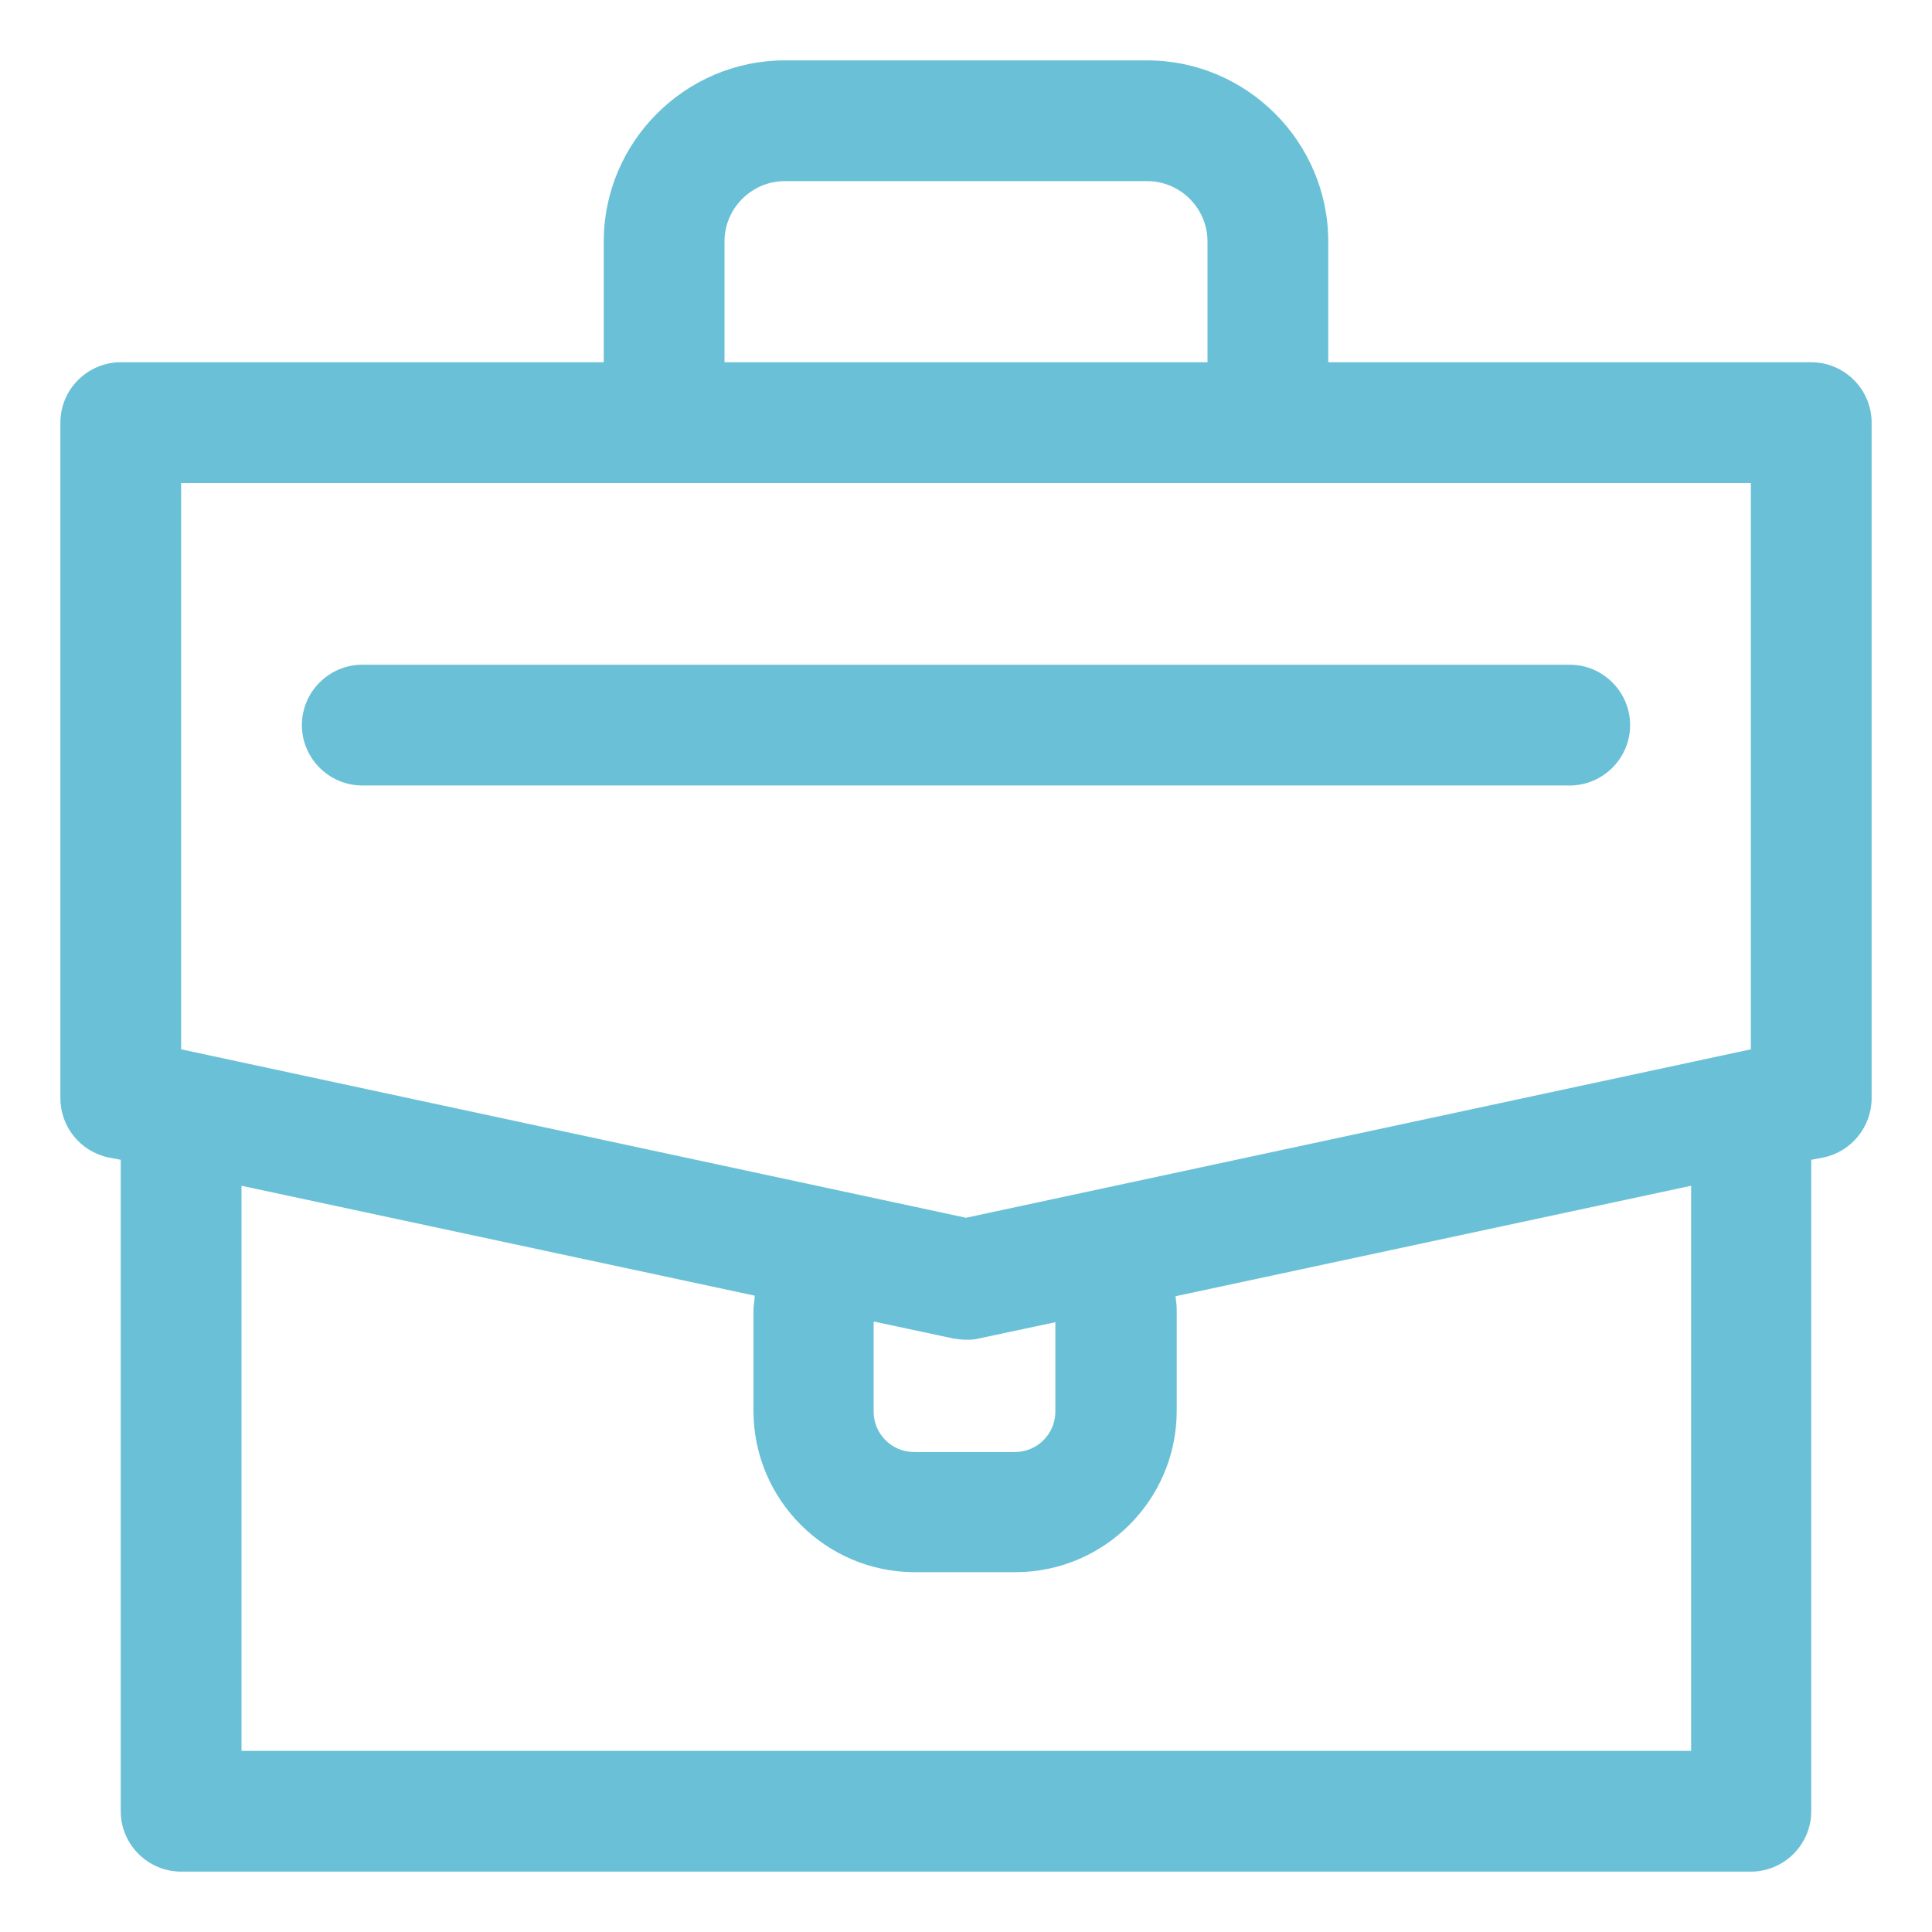
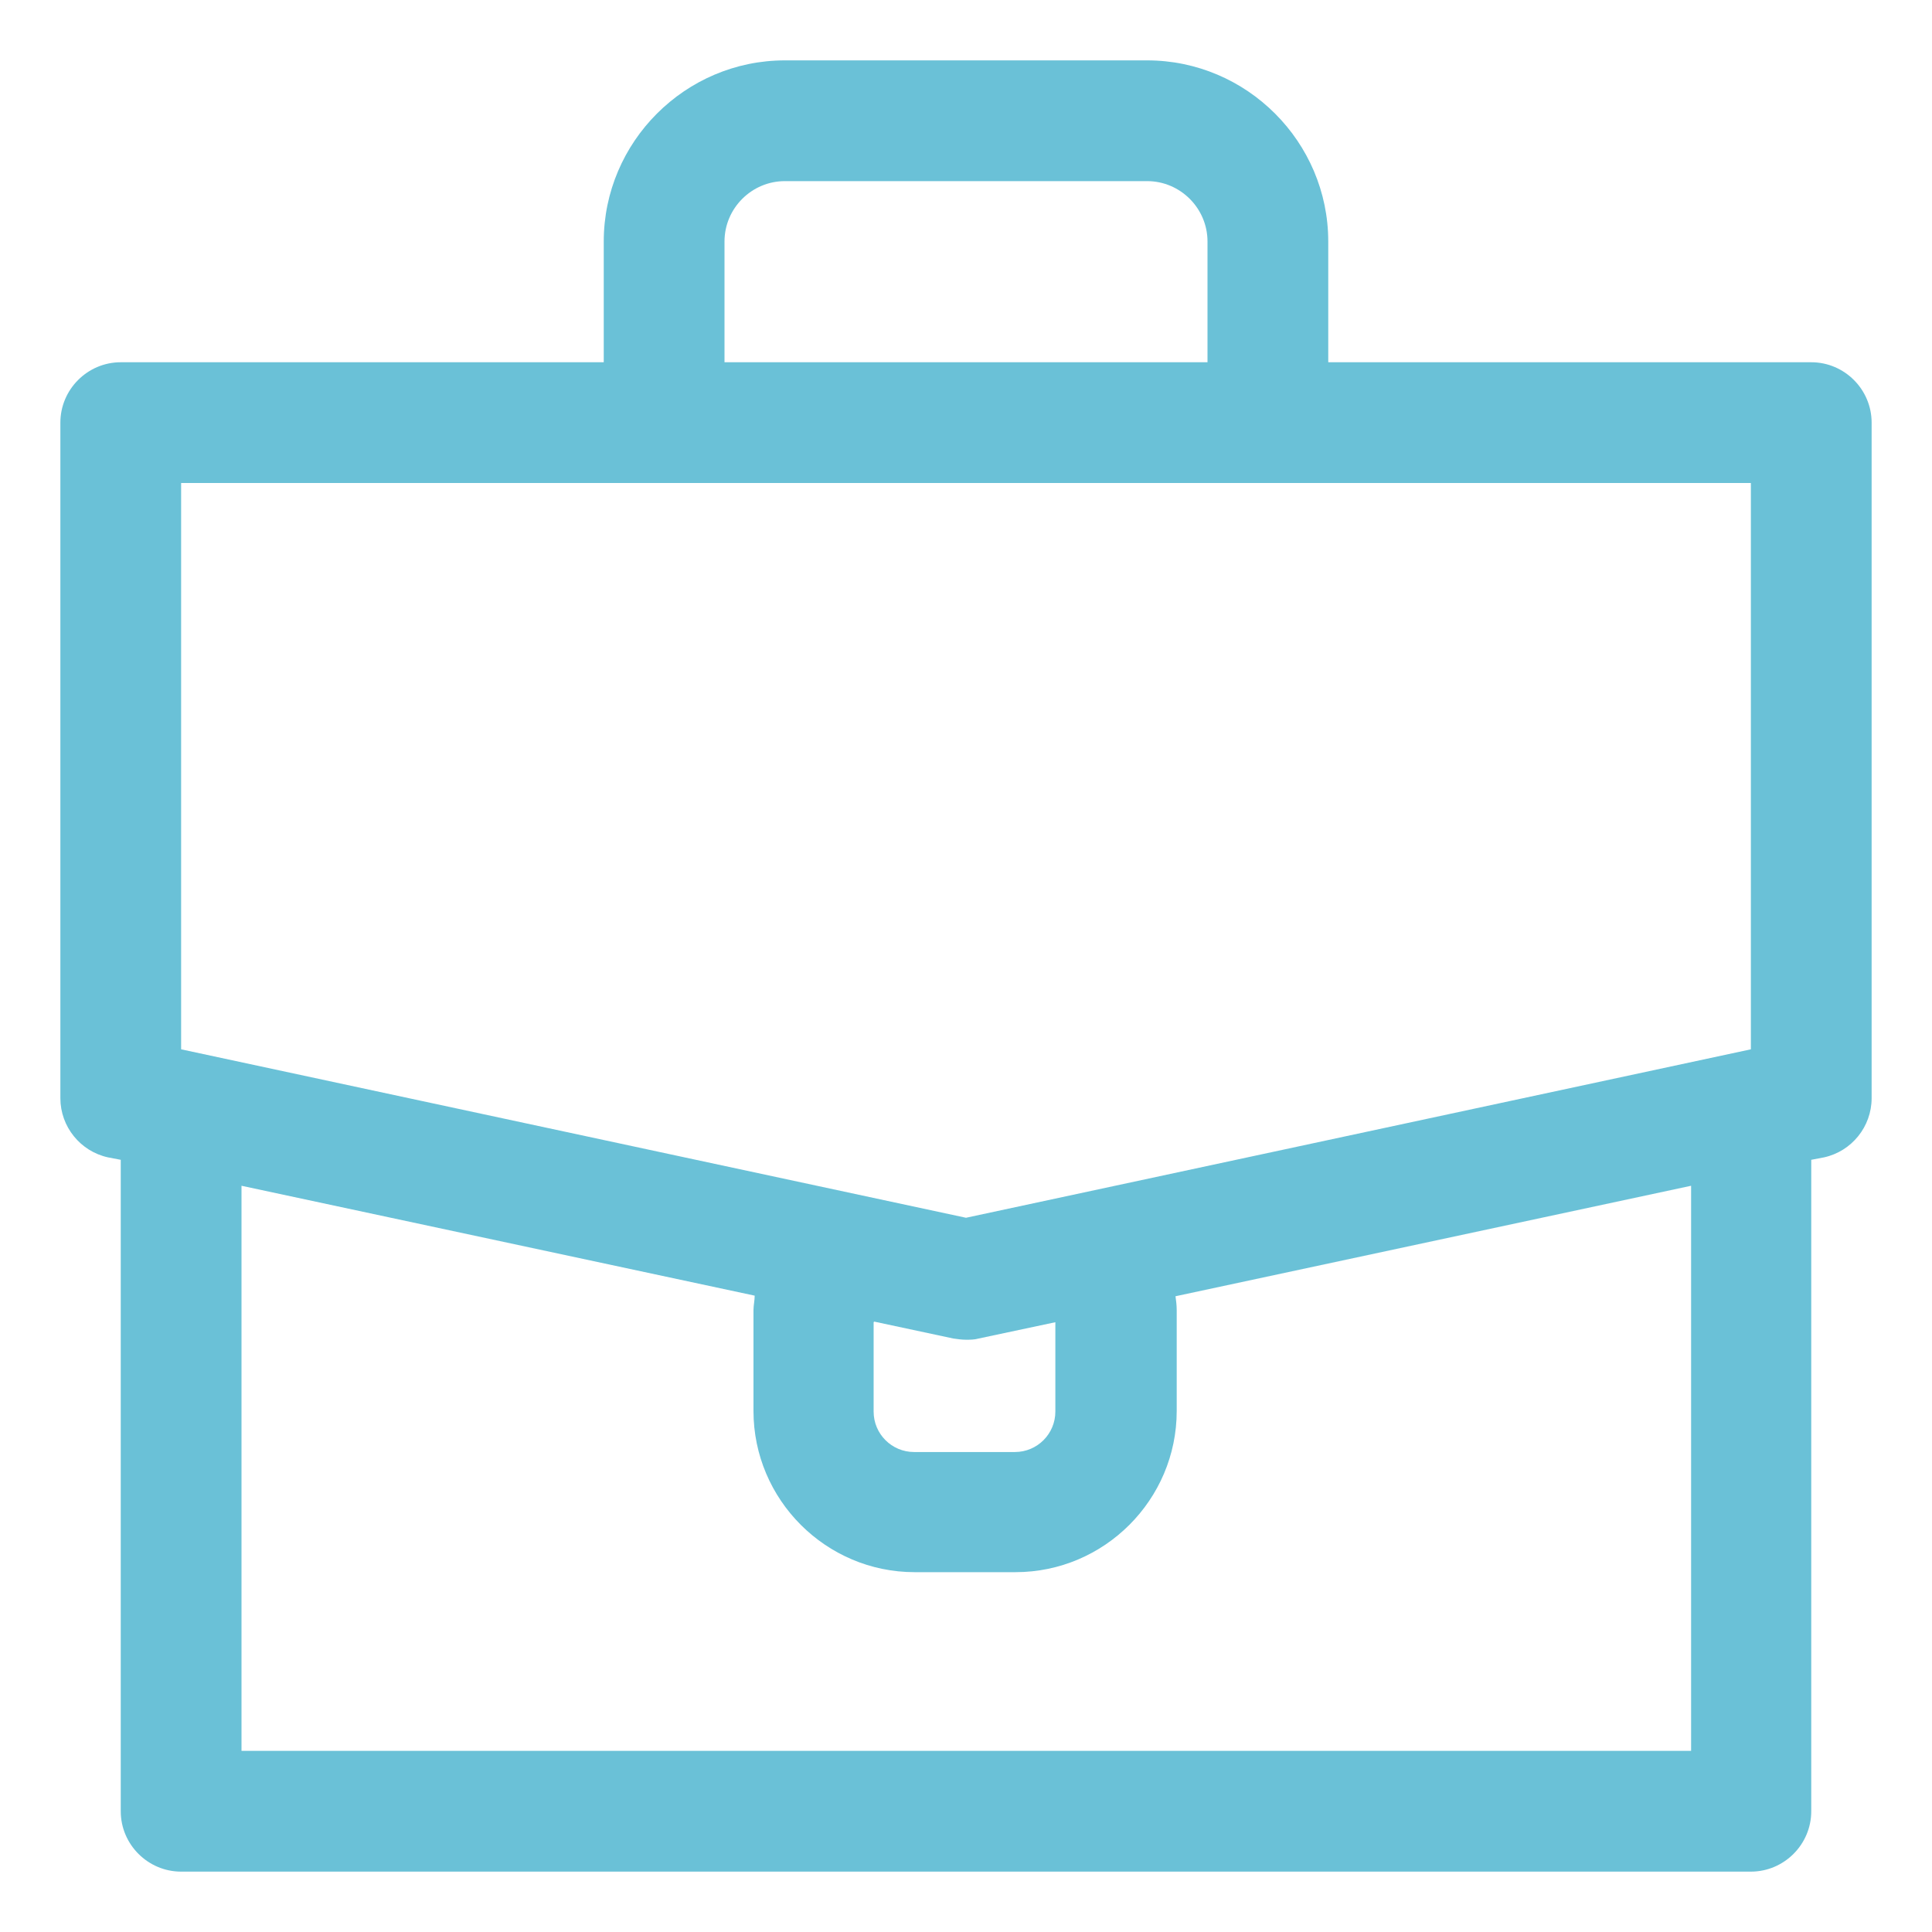
<svg xmlns="http://www.w3.org/2000/svg" width="48" height="48" viewBox="0 0 32 32" fill="none" preserveAspectRatio="none">
  <path d="M30 6H22V4C22 2.35 20.65 1 19 1H13C11.35 1 10 2.35 10 4V6H2C1.45 6 1 6.45 1 7V18.19C1 18.66 1.33 19.07 1.79 19.17L2 19.21V30C2 30.55 2.45 31 3 31H29C29.55 31 30 30.55 30 30V19.21L30.21 19.17C30.67 19.07 31 18.66 31 18.19V7C31 6.45 30.55 6 30 6ZM12 4C12 3.45 12.45 3 13 3H19C19.55 3 20 3.45 20 4V6H12V4ZM3 8H29V17.38L16 20.17L3 17.38V8ZM14.48 21.89L15.79 22.17C15.86 22.18 15.93 22.19 16 22.19C16.07 22.19 16.14 22.19 16.21 22.17L17.48 21.9V23.38C17.48 23.75 17.18 24.05 16.81 24.05H15.14C14.77 24.05 14.47 23.75 14.47 23.38V21.9L14.48 21.89ZM28 29H4V19.64L12.5 21.46C12.5 21.54 12.48 21.62 12.48 21.7V23.37C12.48 24.84 13.68 26.04 15.15 26.04H16.82C18.29 26.04 19.49 24.84 19.49 23.37V21.7C19.49 21.62 19.48 21.54 19.47 21.47L28.01 19.64V29H28Z" fill="#6AC1D7" />
-   <path d="M27 12.01C27 11.46 26.55 11.01 26 11.01H6C5.45 11.01 5 11.46 5 12.01C5 12.56 5.45 13.01 6 13.01H26C26.55 13.01 27 12.56 27 12.01Z" fill="#6AC1D7" />
</svg>